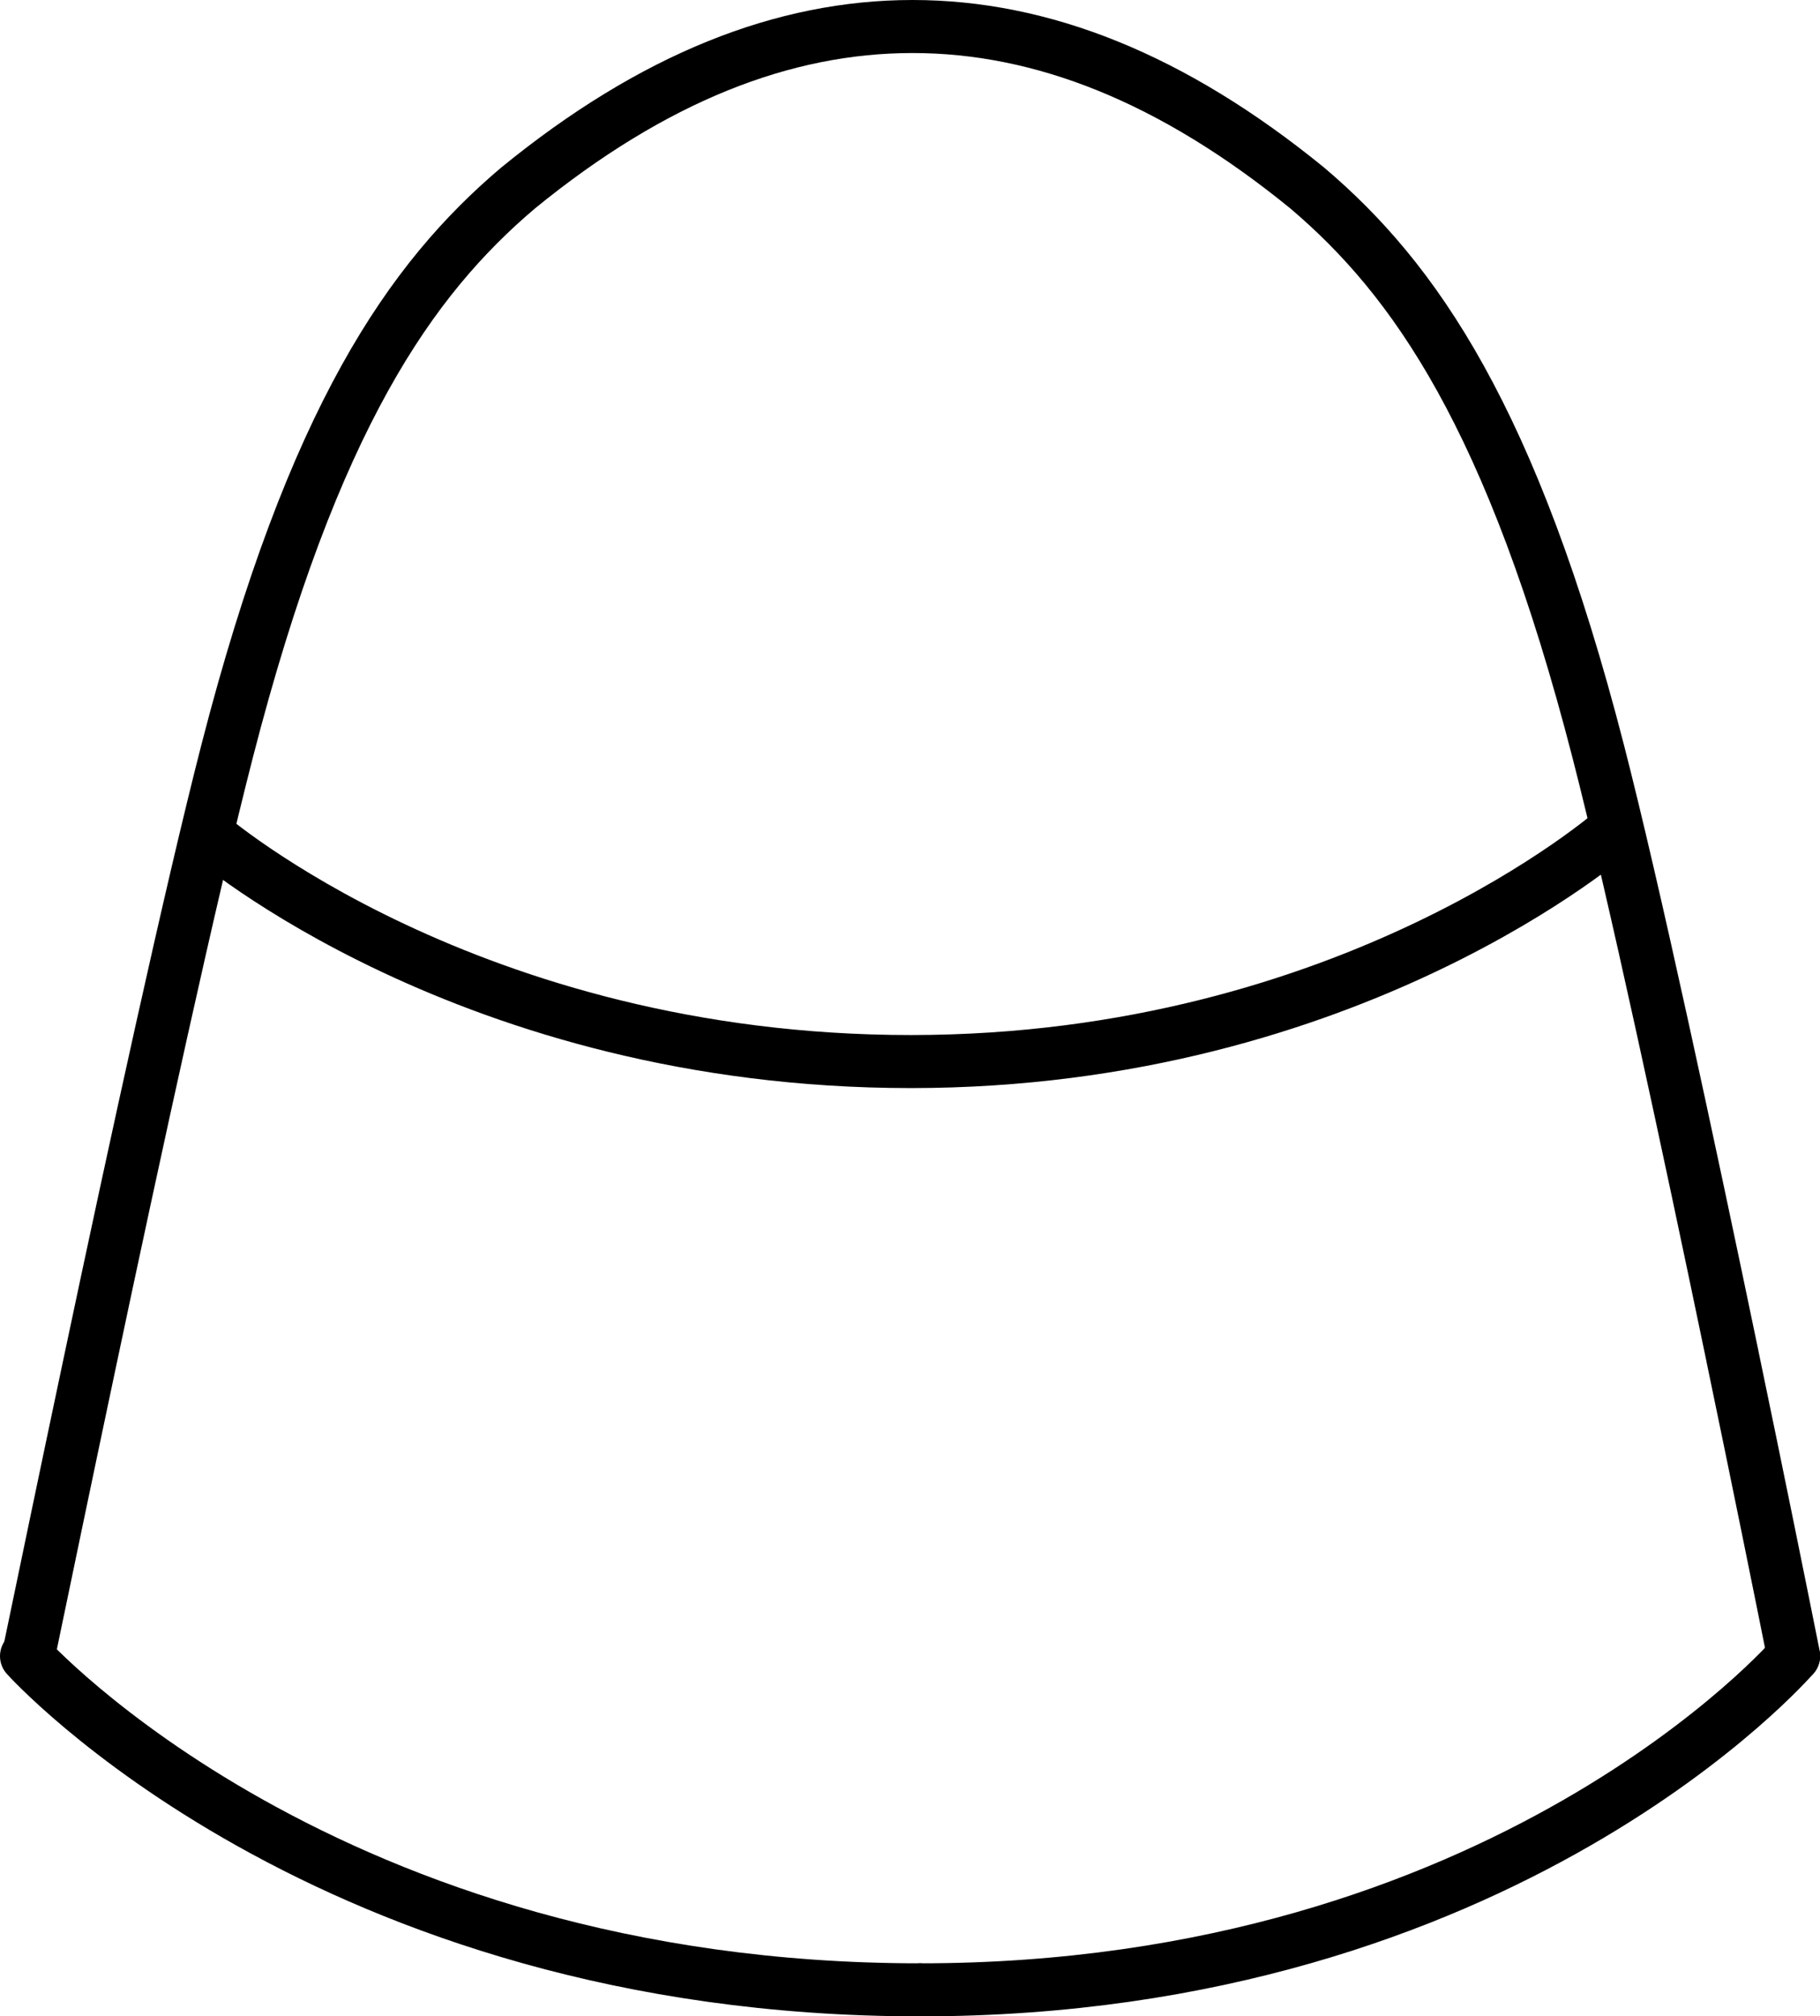
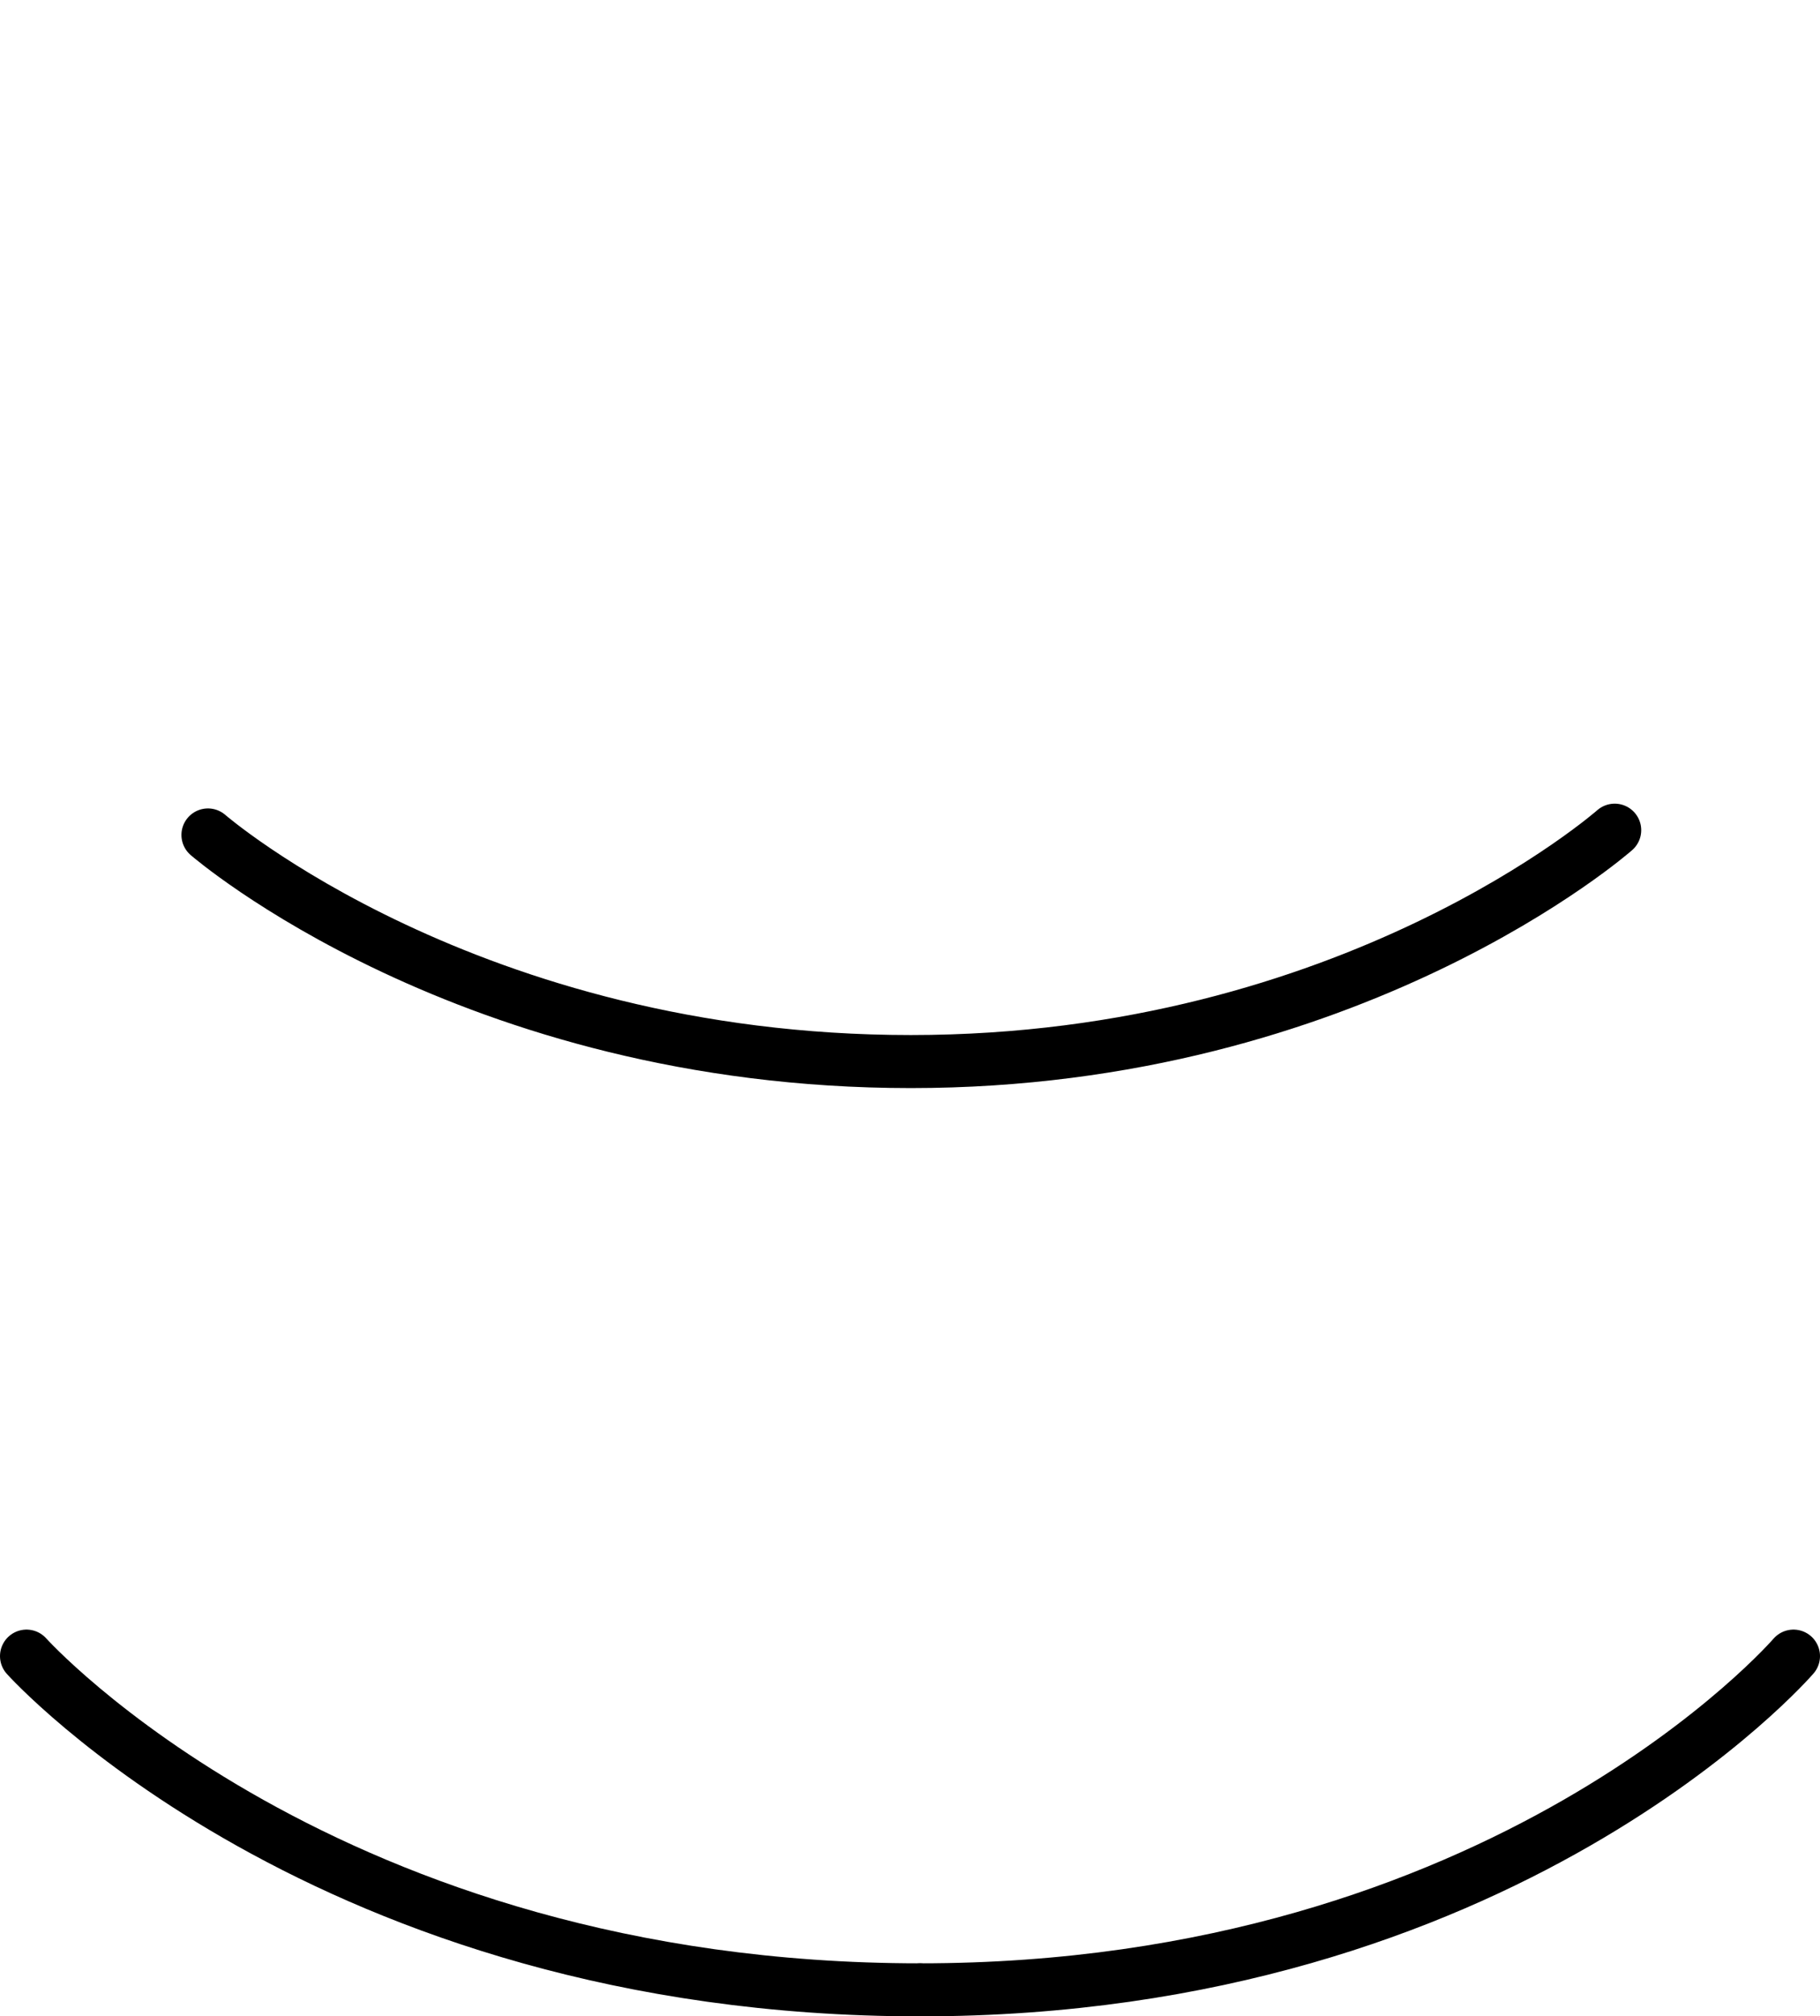
<svg xmlns="http://www.w3.org/2000/svg" id="Livello_1" data-name="Livello 1" viewBox="0 0 205.94 228.14">
  <defs>
    <style>      .cls-1 {        fill: none;        stroke: #000;        stroke-linecap: round;        stroke-linejoin: round;        stroke-width: 6px;      }    </style>
  </defs>
-   <path class="cls-1" d="M3.43,186.34v-.02c1.53-7.35,3.95-19.01,6.72-32.1,5.12-24.24,11.47-53.38,15.55-69.23,9.72-37.79,20.84-53.47,32.9-63.7,15.29-12.49,30.06-18.29,44.66-18.29s29.38,5.81,44.68,18.29c12.05,10.23,23.17,25.92,32.9,63.7,4.04,15.68,10.19,44.38,15.19,68.43v.02c2.93,14.06,5.45,26.53,6.93,33.92" />
  <path class="cls-1" d="M182.71,93.93s-29.68,26.18-79.65,26.18c-49.98,0-79.53-25.64-79.53-25.64" />
  <path class="cls-1" d="M104.11,225.14c-67.26,0-101.11-37.76-101.11-37.76" />
  <path class="cls-1" d="M104.11,225.14c66.31,0,98.83-37.76,98.83-37.76" />
</svg>